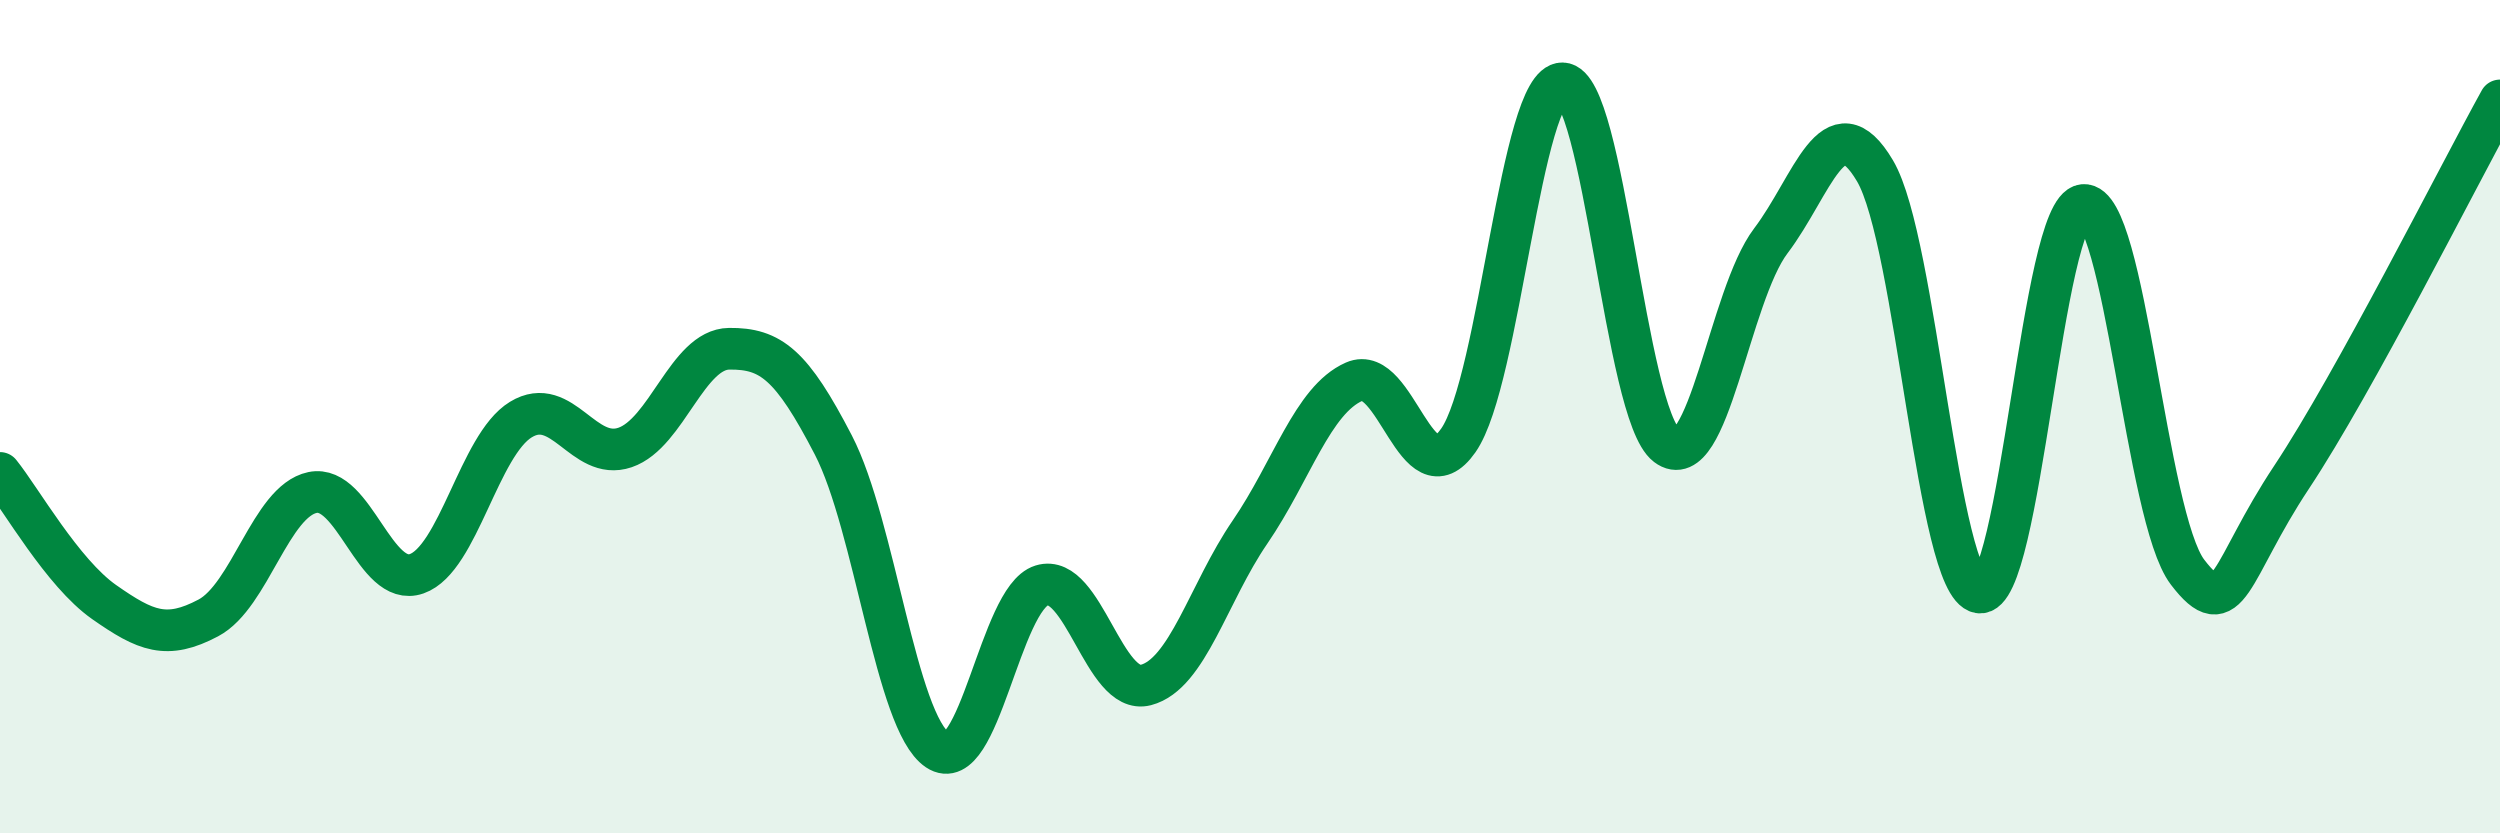
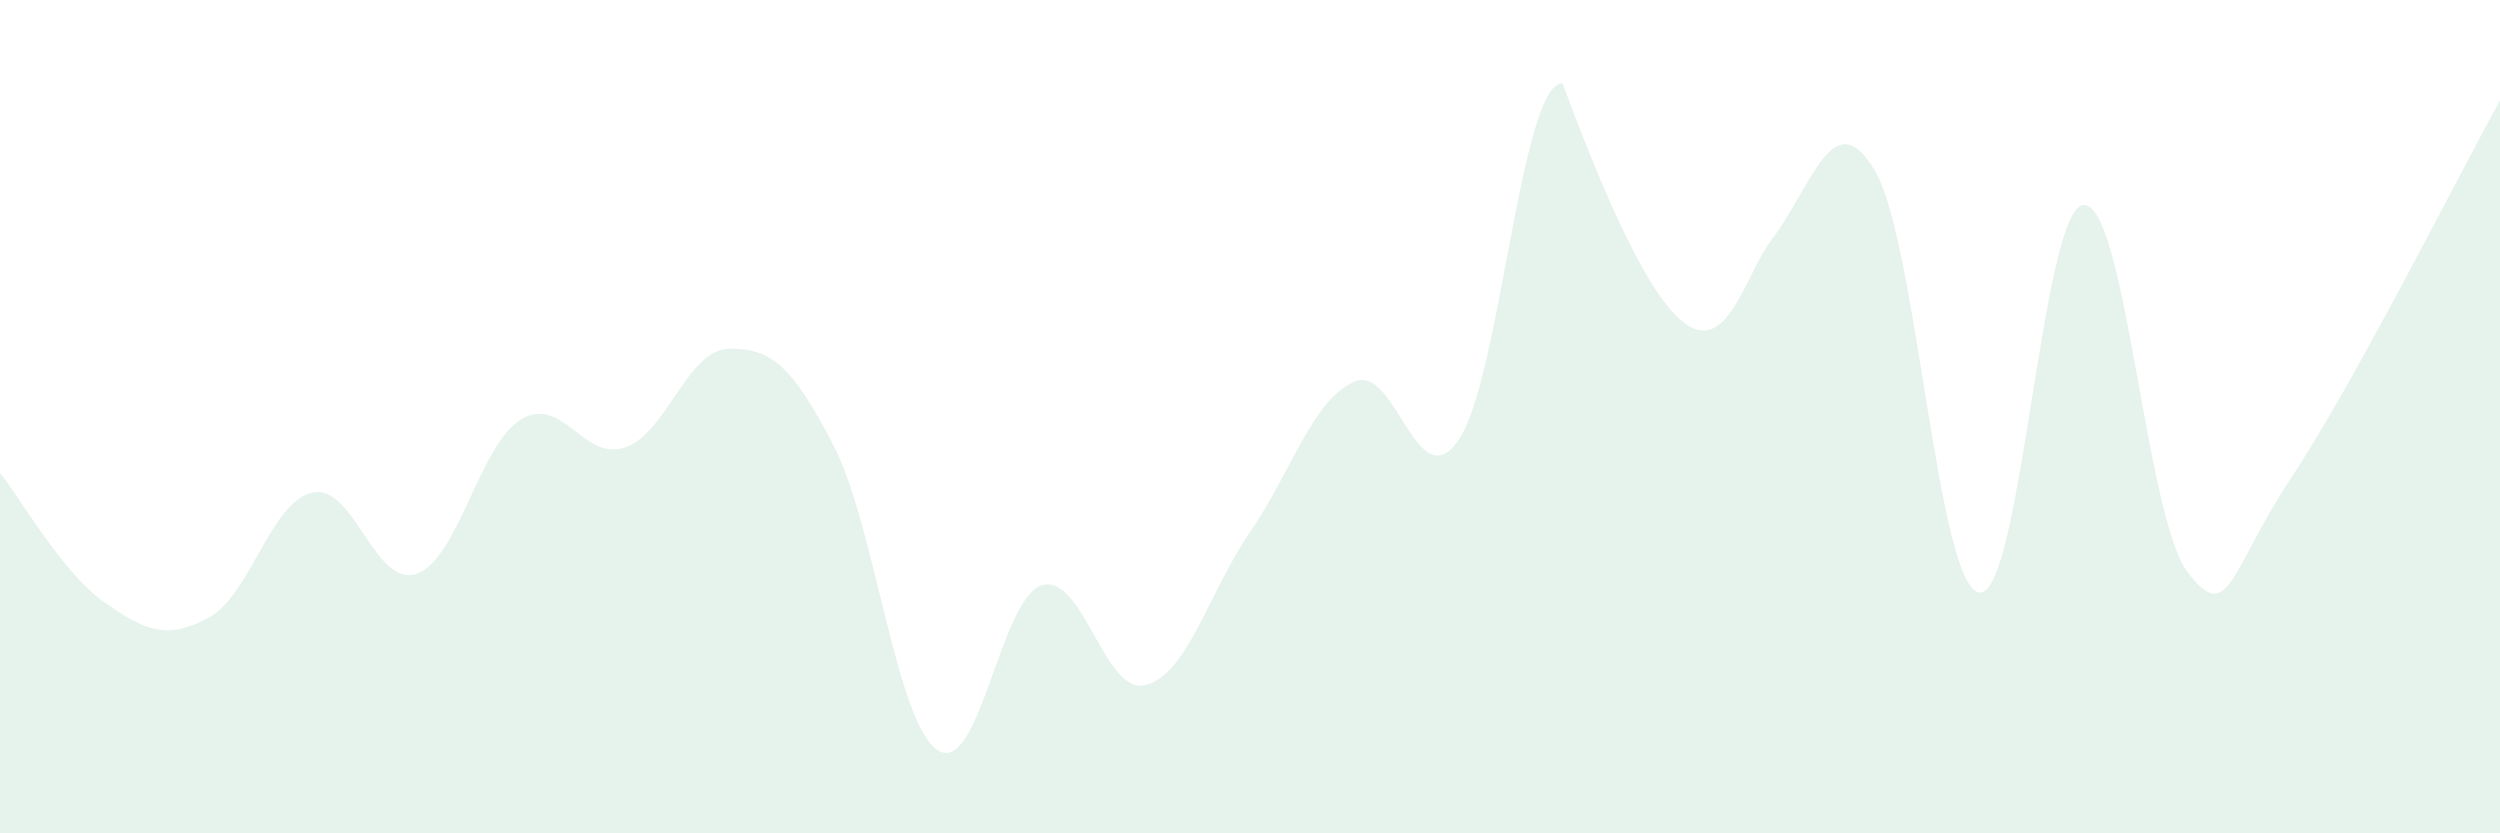
<svg xmlns="http://www.w3.org/2000/svg" width="60" height="20" viewBox="0 0 60 20">
-   <path d="M 0,11.35 C 0.5,11.97 1.5,13.75 2.5,14.45 C 3.5,15.15 4,15.36 5,14.83 C 6,14.3 6.5,12.03 7.5,11.82 C 8.5,11.61 9,14.12 10,13.77 C 11,13.42 11.5,10.68 12.5,10.07 C 13.5,9.46 14,11.08 15,10.74 C 16,10.4 16.5,8.38 17.5,8.37 C 18.5,8.36 19,8.75 20,10.68 C 21,12.61 21.5,17.33 22.5,18 C 23.5,18.67 24,14.36 25,14.05 C 26,13.74 26.5,16.7 27.5,16.44 C 28.5,16.18 29,14.23 30,12.77 C 31,11.31 31.5,9.6 32.5,9.16 C 33.5,8.72 34,12 35,10.57 C 36,9.14 36.5,1.98 37.5,2 C 38.5,2.02 39,9.93 40,10.69 C 41,11.45 41.5,7.1 42.5,5.78 C 43.5,4.46 44,2.41 45,4.1 C 46,5.79 46.5,14.06 47.5,14.22 C 48.5,14.38 49,5.02 50,4.92 C 51,4.82 51.5,12.42 52.5,13.73 C 53.5,15.04 53.5,13.71 55,11.45 C 56.5,9.19 59,4.22 60,2.41L60 20L0 20Z" fill="#008740" opacity="0.1" stroke-linecap="round" stroke-linejoin="round" />
-   <path d="M 0,11.35 C 0.5,11.97 1.5,13.75 2.5,14.45 C 3.5,15.15 4,15.36 5,14.83 C 6,14.3 6.5,12.03 7.5,11.82 C 8.5,11.61 9,14.12 10,13.77 C 11,13.42 11.5,10.68 12.5,10.07 C 13.5,9.46 14,11.08 15,10.74 C 16,10.4 16.5,8.38 17.5,8.37 C 18.5,8.36 19,8.75 20,10.68 C 21,12.61 21.5,17.33 22.5,18 C 23.5,18.67 24,14.36 25,14.05 C 26,13.74 26.5,16.7 27.5,16.44 C 28.5,16.18 29,14.23 30,12.77 C 31,11.31 31.5,9.6 32.5,9.16 C 33.5,8.72 34,12 35,10.57 C 36,9.14 36.5,1.98 37.5,2 C 38.5,2.02 39,9.93 40,10.69 C 41,11.45 41.5,7.1 42.5,5.78 C 43.5,4.46 44,2.41 45,4.1 C 46,5.79 46.5,14.06 47.5,14.22 C 48.5,14.38 49,5.02 50,4.92 C 51,4.82 51.5,12.42 52.5,13.73 C 53.5,15.04 53.5,13.71 55,11.45 C 56.5,9.19 59,4.22 60,2.41" stroke="#008740" stroke-width="1" fill="none" stroke-linecap="round" stroke-linejoin="round" />
+   <path d="M 0,11.35 C 0.5,11.97 1.5,13.75 2.5,14.45 C 3.5,15.15 4,15.36 5,14.83 C 6,14.3 6.5,12.03 7.5,11.82 C 8.5,11.61 9,14.12 10,13.77 C 11,13.42 11.5,10.68 12.5,10.07 C 13.5,9.46 14,11.08 15,10.74 C 16,10.4 16.5,8.38 17.5,8.37 C 18.5,8.36 19,8.75 20,10.68 C 21,12.61 21.5,17.33 22.5,18 C 23.5,18.67 24,14.36 25,14.05 C 26,13.74 26.5,16.7 27.5,16.44 C 28.5,16.18 29,14.23 30,12.77 C 31,11.31 31.5,9.6 32.5,9.16 C 33.5,8.72 34,12 35,10.57 C 36,9.14 36.5,1.98 37.5,2 C 41,11.45 41.5,7.1 42.5,5.78 C 43.5,4.46 44,2.41 45,4.1 C 46,5.79 46.5,14.06 47.5,14.22 C 48.5,14.38 49,5.02 50,4.92 C 51,4.82 51.5,12.42 52.5,13.73 C 53.5,15.04 53.5,13.71 55,11.45 C 56.5,9.19 59,4.22 60,2.41L60 20L0 20Z" fill="#008740" opacity="0.1" stroke-linecap="round" stroke-linejoin="round" />
</svg>